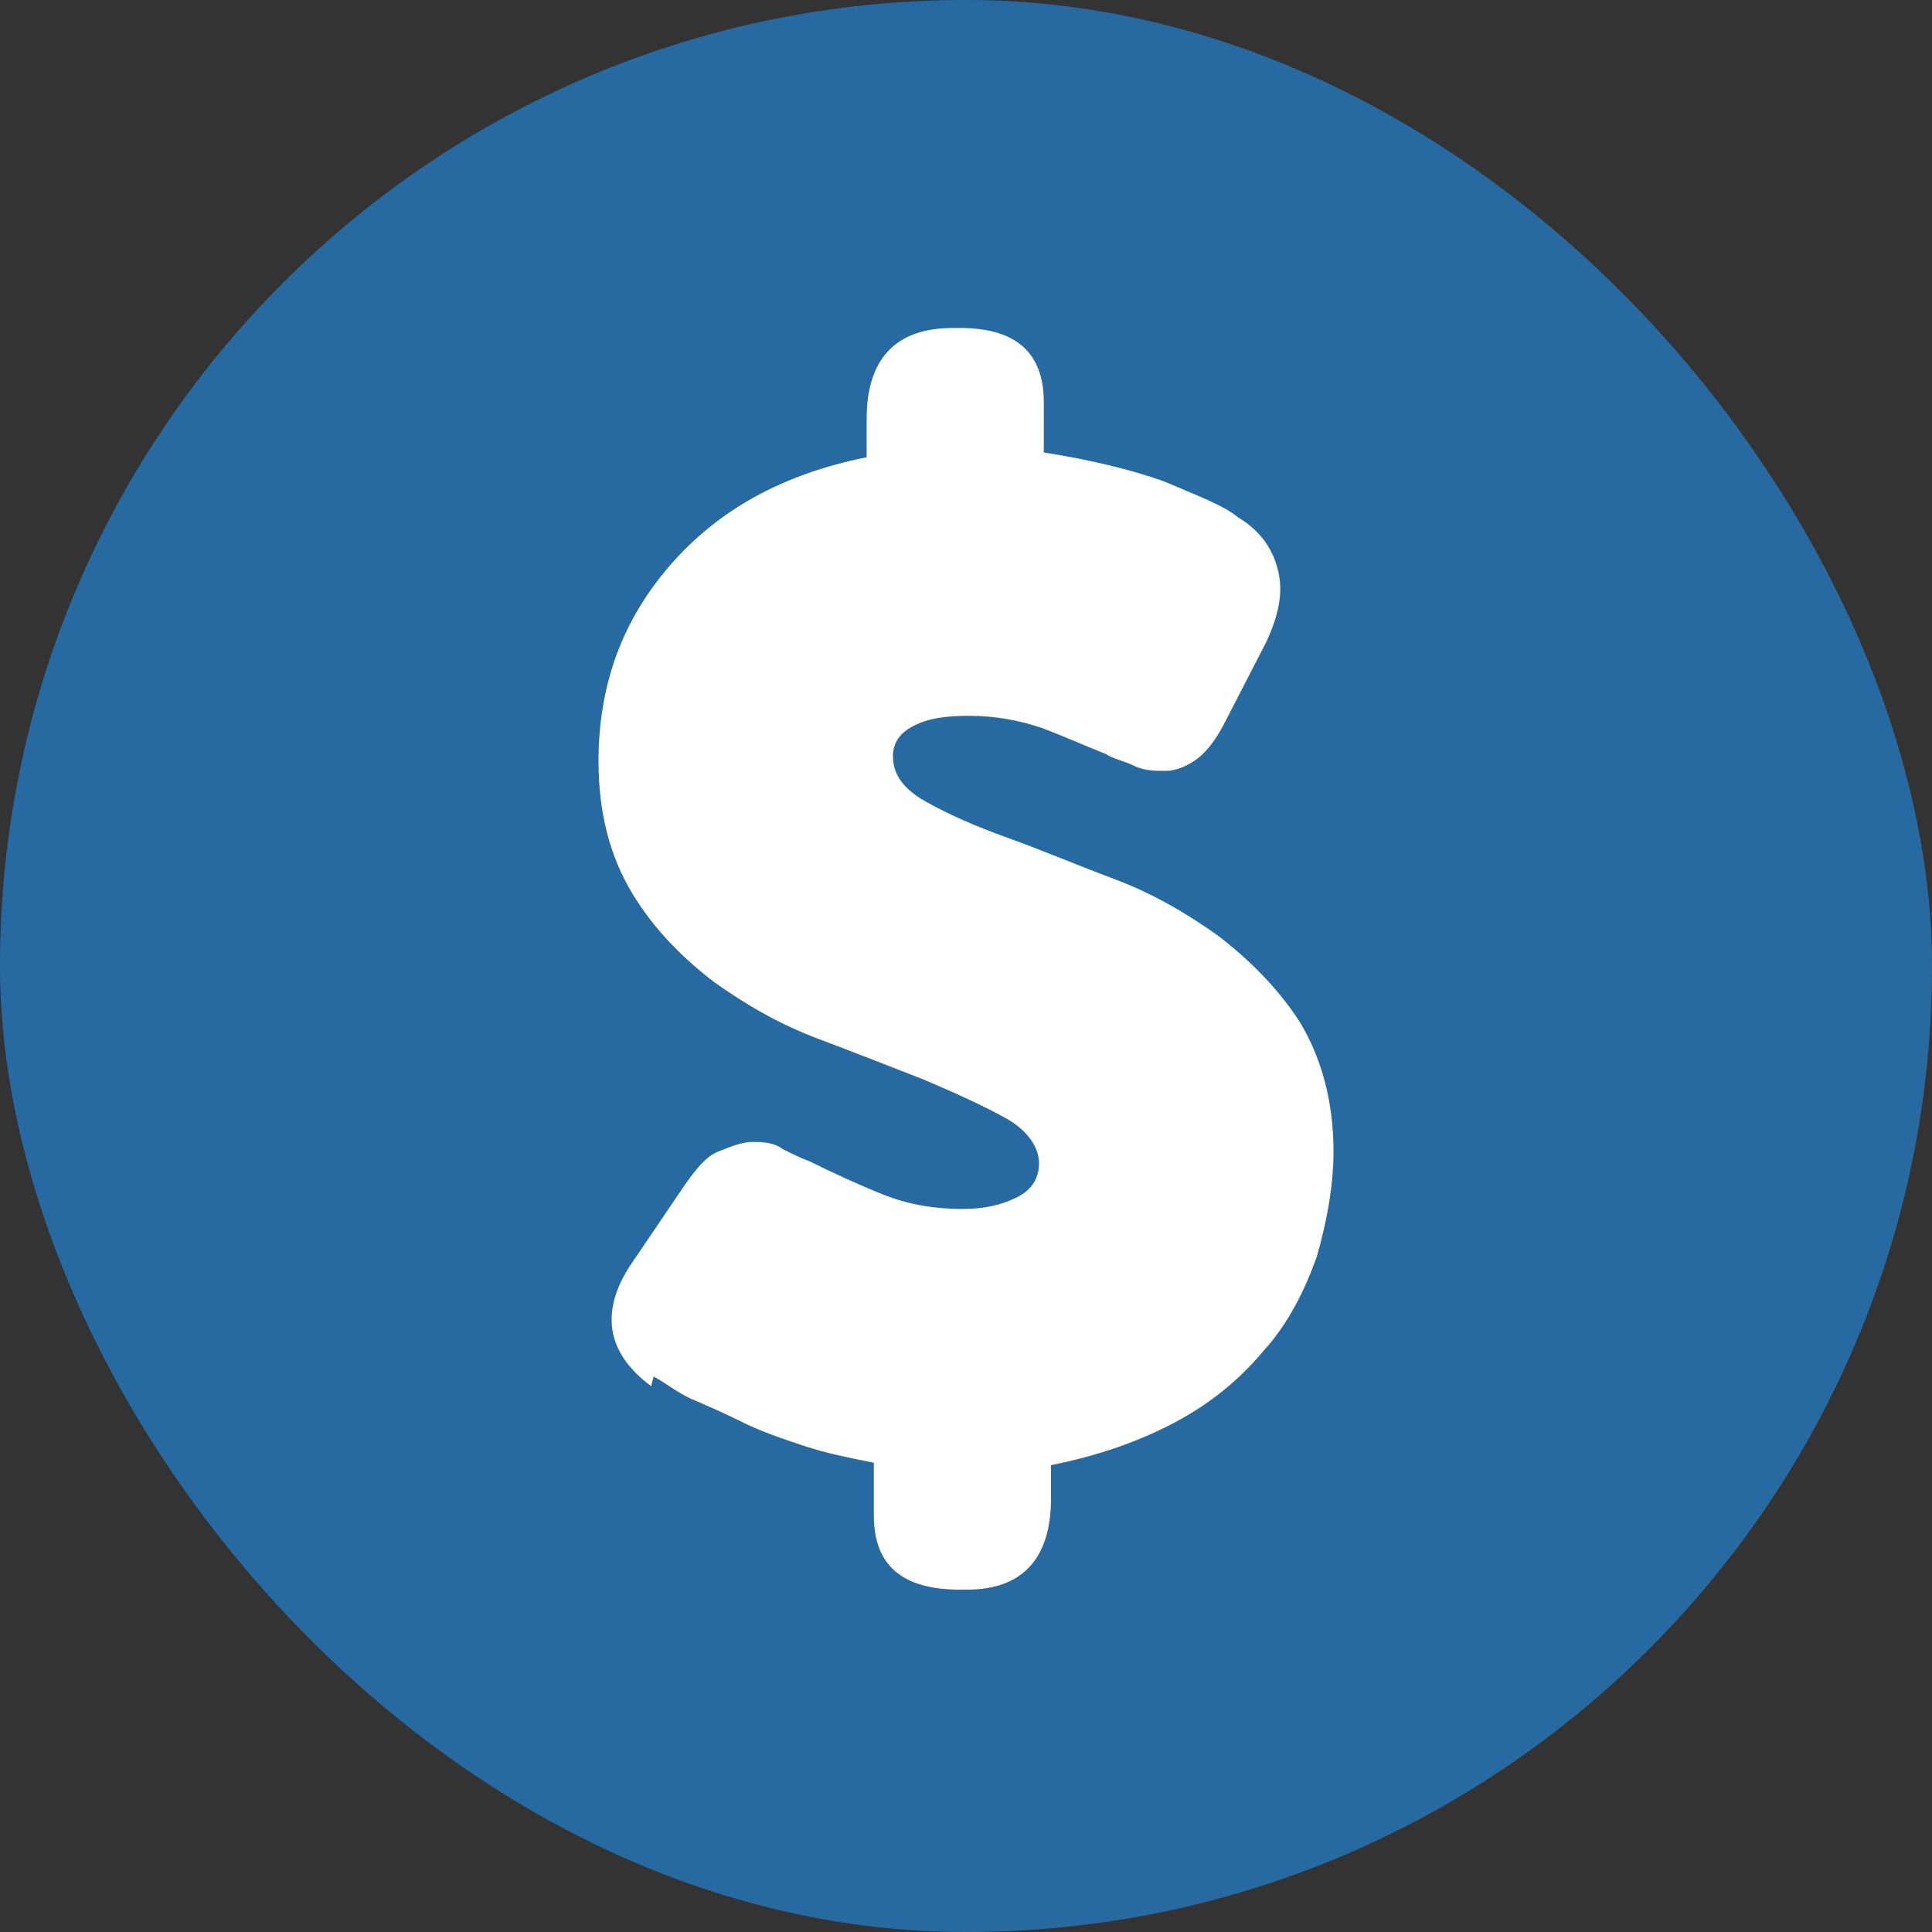
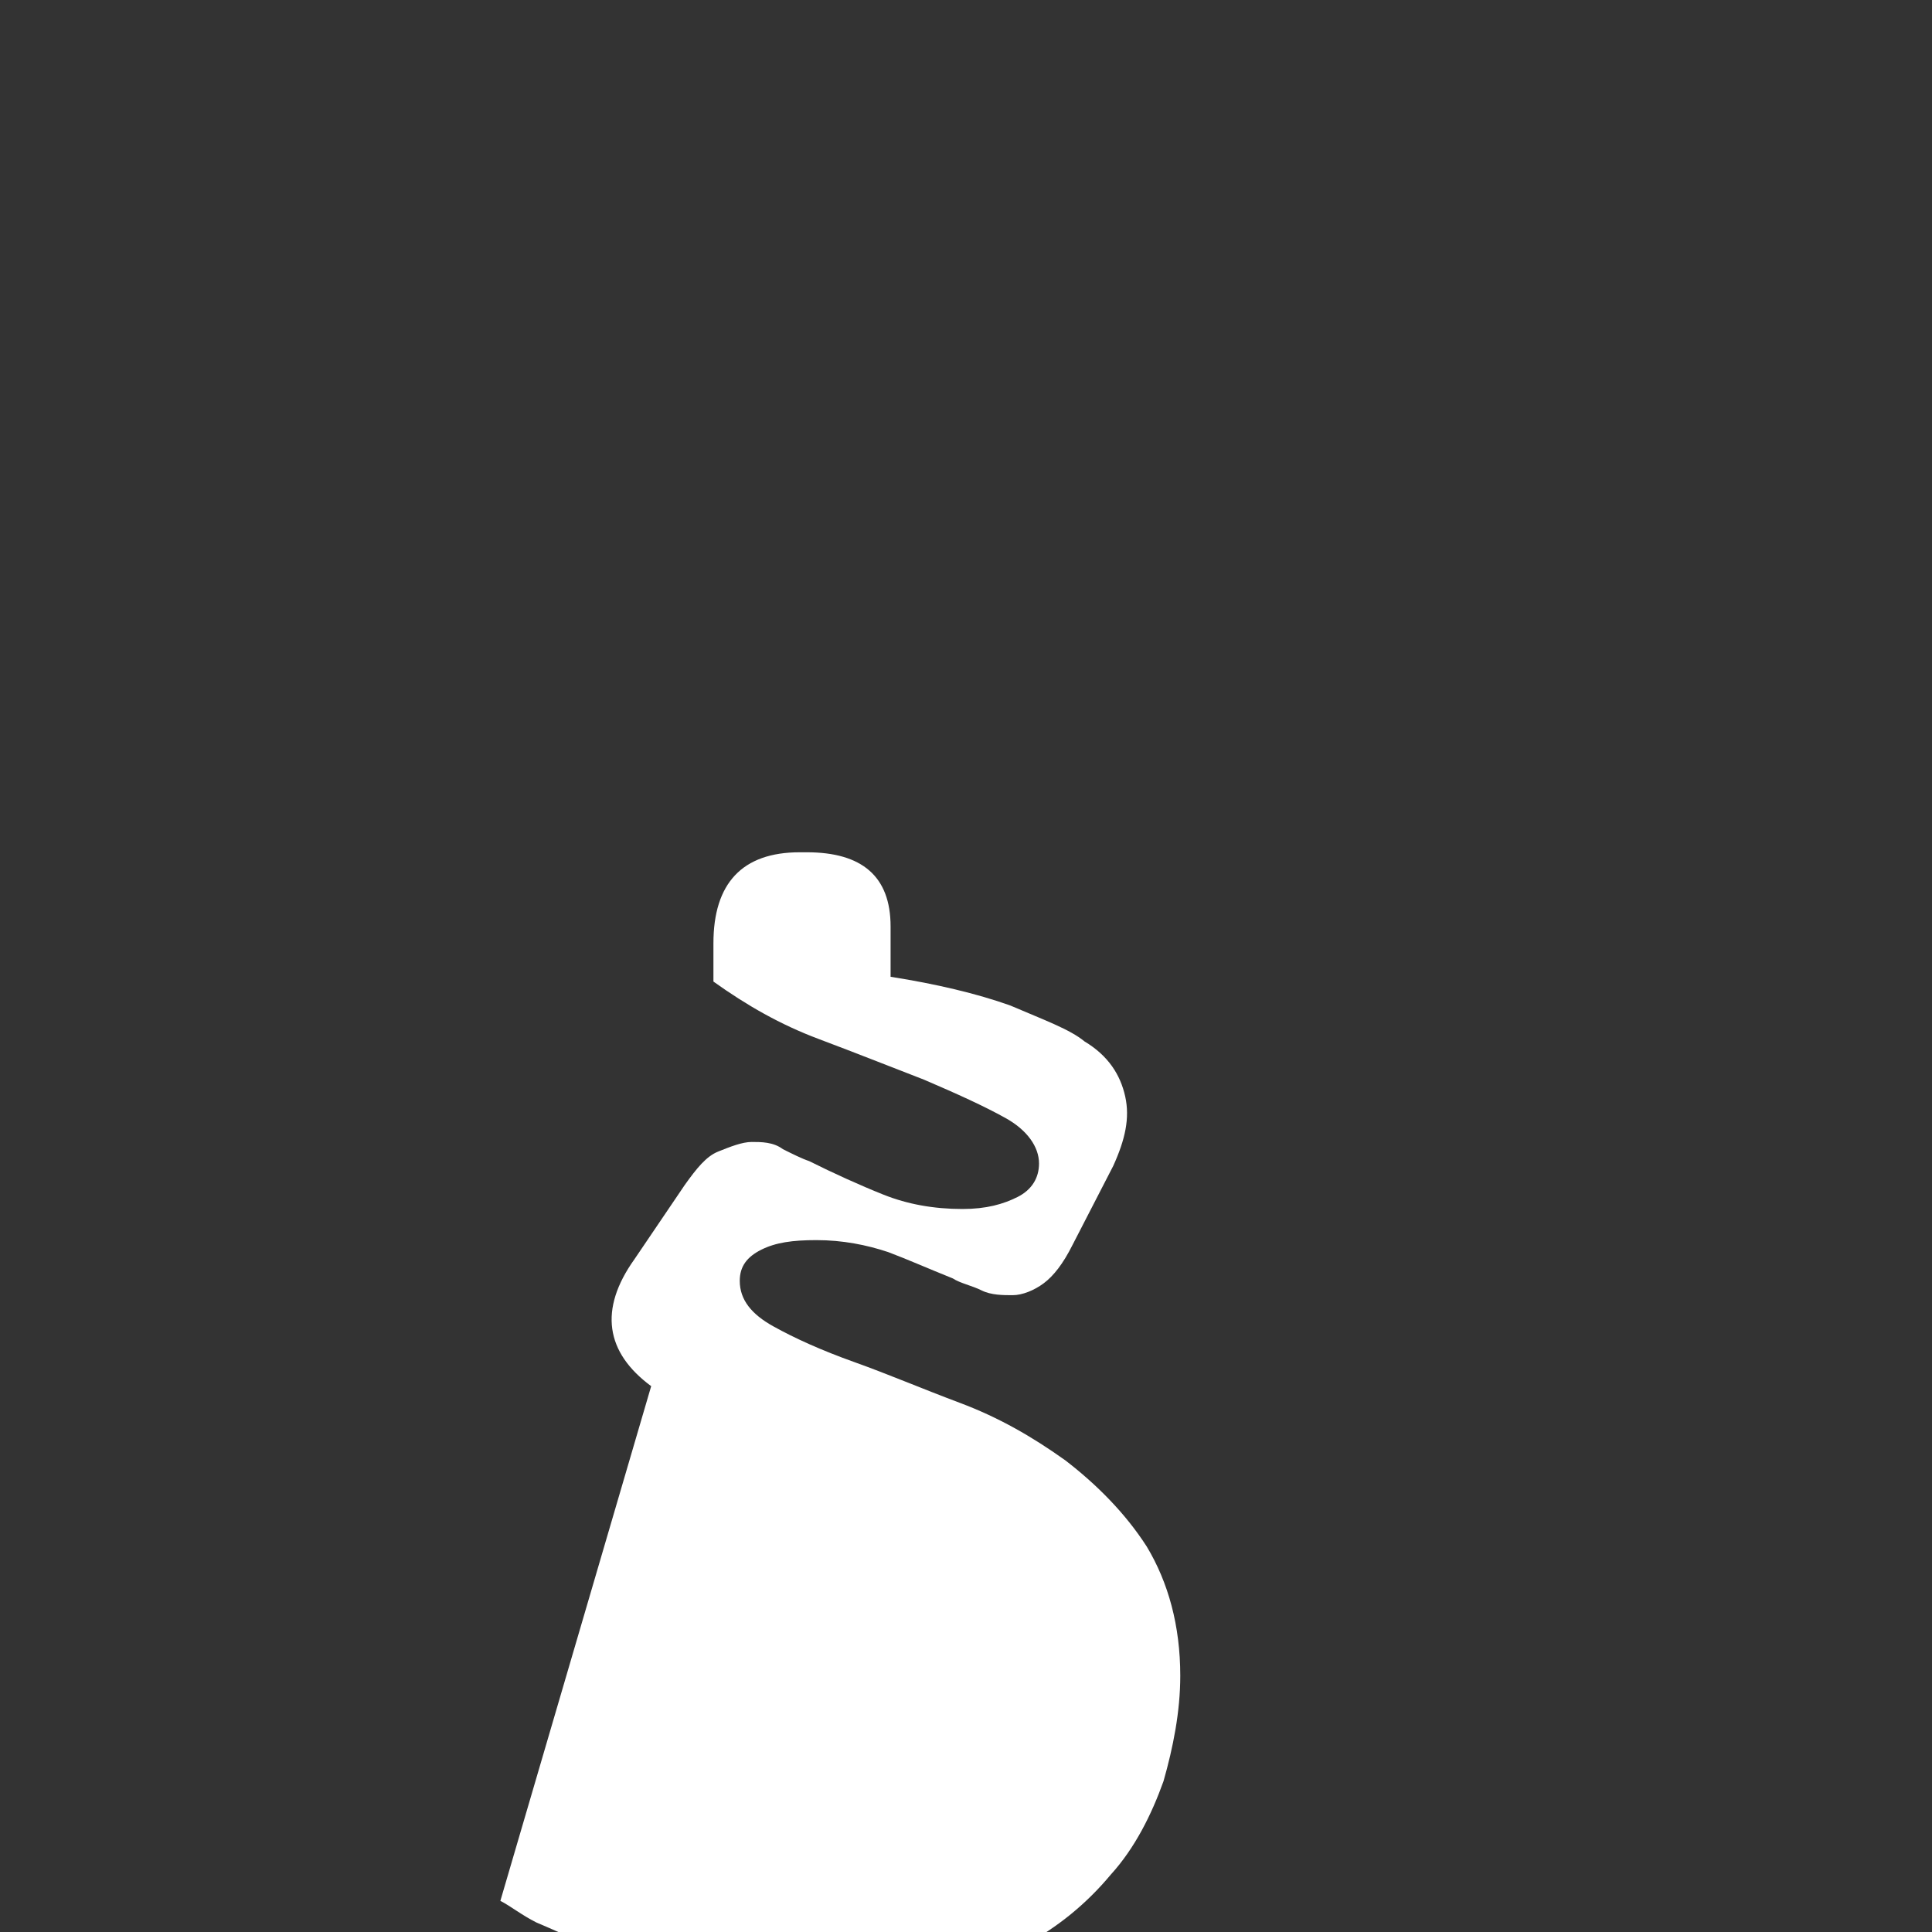
<svg xmlns="http://www.w3.org/2000/svg" id="Camada_2" data-name="Camada 2" viewBox="0 0 8.07 8.07">
  <rect x="0" y="0" width="8.07" height="8.07" fill="#333333" stroke="none" />
  <defs>
    <style>
      .cls-1 {
        fill: #fff;
      }

      .cls-2 {
        fill: #266aa1;
      }
    </style>
  </defs>
  <g id="Camada_1-2" data-name="Camada 1">
-     <rect class="cls-2" x="0" y="0" width="8.07" height="8.07" rx="4.04" ry="4.04" />
-     <path class="cls-1" d="M2.72,5.79c-.19-.14-.22-.32-.07-.53l.21-.31c.05-.07.09-.12.14-.14s.1-.04.14-.04.09,0,.13.03c.04.02.08.04.11.05.1.05.21.1.31.14.1.04.21.06.33.06.1,0,.17-.02.23-.05.06-.03.09-.08.09-.14,0-.07-.05-.14-.14-.19-.09-.05-.2-.1-.34-.16-.13-.05-.28-.11-.44-.17s-.3-.14-.44-.24c-.13-.1-.25-.22-.34-.37-.09-.15-.14-.33-.14-.55,0-.32.1-.59.3-.82.2-.23.47-.38.82-.45v-.16c0-.25.12-.38.36-.38h.03c.23,0,.35.1.35.31v.21c.19.03.36.07.5.12.14.06.25.1.31.15.1.06.15.14.17.23.02.09,0,.18-.05.29l-.17.33c-.04.08-.08.13-.12.16-.04.03-.09.05-.13.05s-.09,0-.13-.02-.09-.03-.12-.05c-.1-.04-.19-.08-.27-.11-.09-.03-.19-.05-.3-.05-.1,0-.17.01-.23.04-.06.03-.09.07-.09.13,0,.08.05.14.14.19.09.05.2.1.34.15s.28.11.44.17.3.14.44.24c.13.1.25.22.34.36.09.15.14.33.14.54,0,.15-.03.3-.07.44-.05.14-.12.28-.22.39-.1.12-.22.22-.37.3-.15.08-.32.14-.52.18v.14c0,.25-.12.38-.35.38h-.03c-.24,0-.36-.1-.36-.31v-.22c-.1-.02-.2-.04-.29-.07-.09-.03-.18-.06-.26-.1s-.15-.07-.22-.1c-.06-.03-.11-.07-.15-.09Z" />
+     <path class="cls-1" d="M2.72,5.79c-.19-.14-.22-.32-.07-.53l.21-.31c.05-.07.09-.12.14-.14s.1-.04.14-.04.09,0,.13.03c.04.02.08.04.11.05.1.05.21.1.31.14.1.04.21.06.33.06.1,0,.17-.02.23-.05.06-.03.09-.08.09-.14,0-.07-.05-.14-.14-.19-.09-.05-.2-.1-.34-.16-.13-.05-.28-.11-.44-.17s-.3-.14-.44-.24v-.16c0-.25.12-.38.36-.38h.03c.23,0,.35.1.35.31v.21c.19.03.36.07.5.12.14.06.25.1.31.15.1.06.15.14.17.23.02.09,0,.18-.05.29l-.17.33c-.04.08-.08.13-.12.16-.04.03-.09.05-.13.05s-.09,0-.13-.02-.09-.03-.12-.05c-.1-.04-.19-.08-.27-.11-.09-.03-.19-.05-.3-.05-.1,0-.17.01-.23.04-.06.03-.09.07-.09.13,0,.08.05.14.14.19.09.05.2.1.34.15s.28.11.44.17.3.14.44.24c.13.1.25.22.34.36.09.15.14.33.14.54,0,.15-.03.3-.07.44-.05.14-.12.28-.22.39-.1.12-.22.22-.37.3-.15.08-.32.14-.52.18v.14c0,.25-.12.38-.35.38h-.03c-.24,0-.36-.1-.36-.31v-.22c-.1-.02-.2-.04-.29-.07-.09-.03-.18-.06-.26-.1s-.15-.07-.22-.1c-.06-.03-.11-.07-.15-.09Z" />
  </g>
</svg>